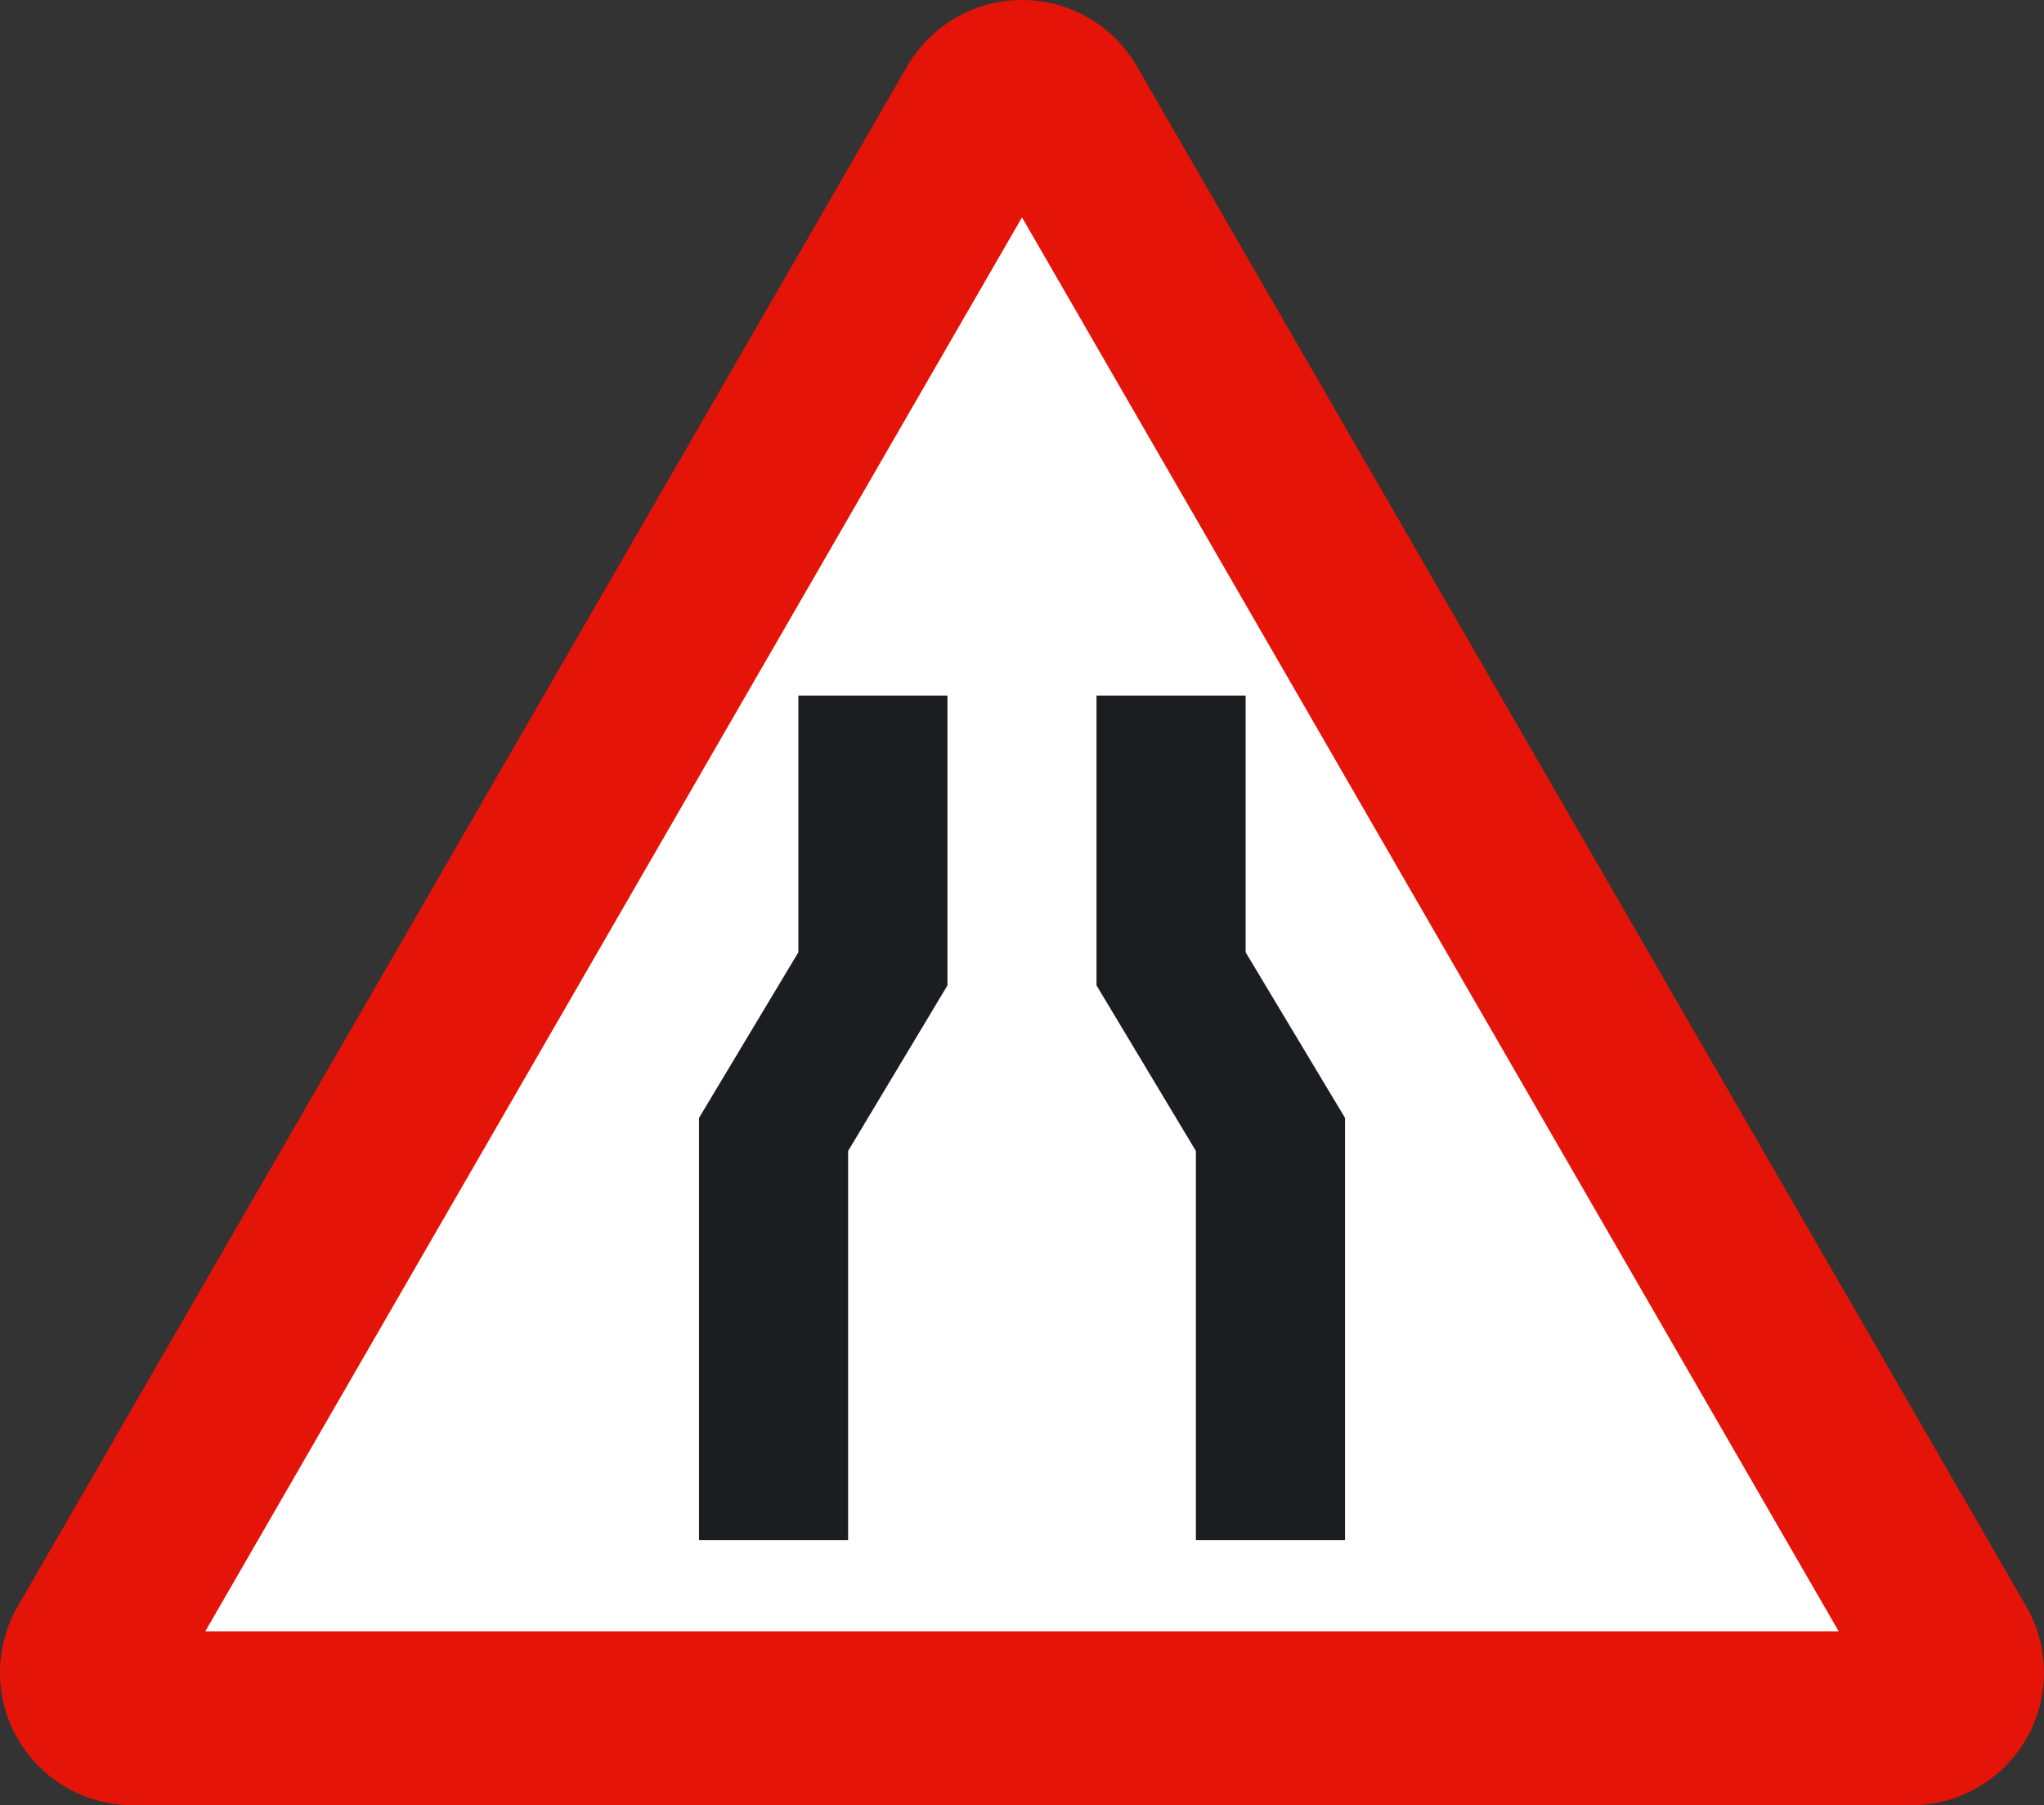
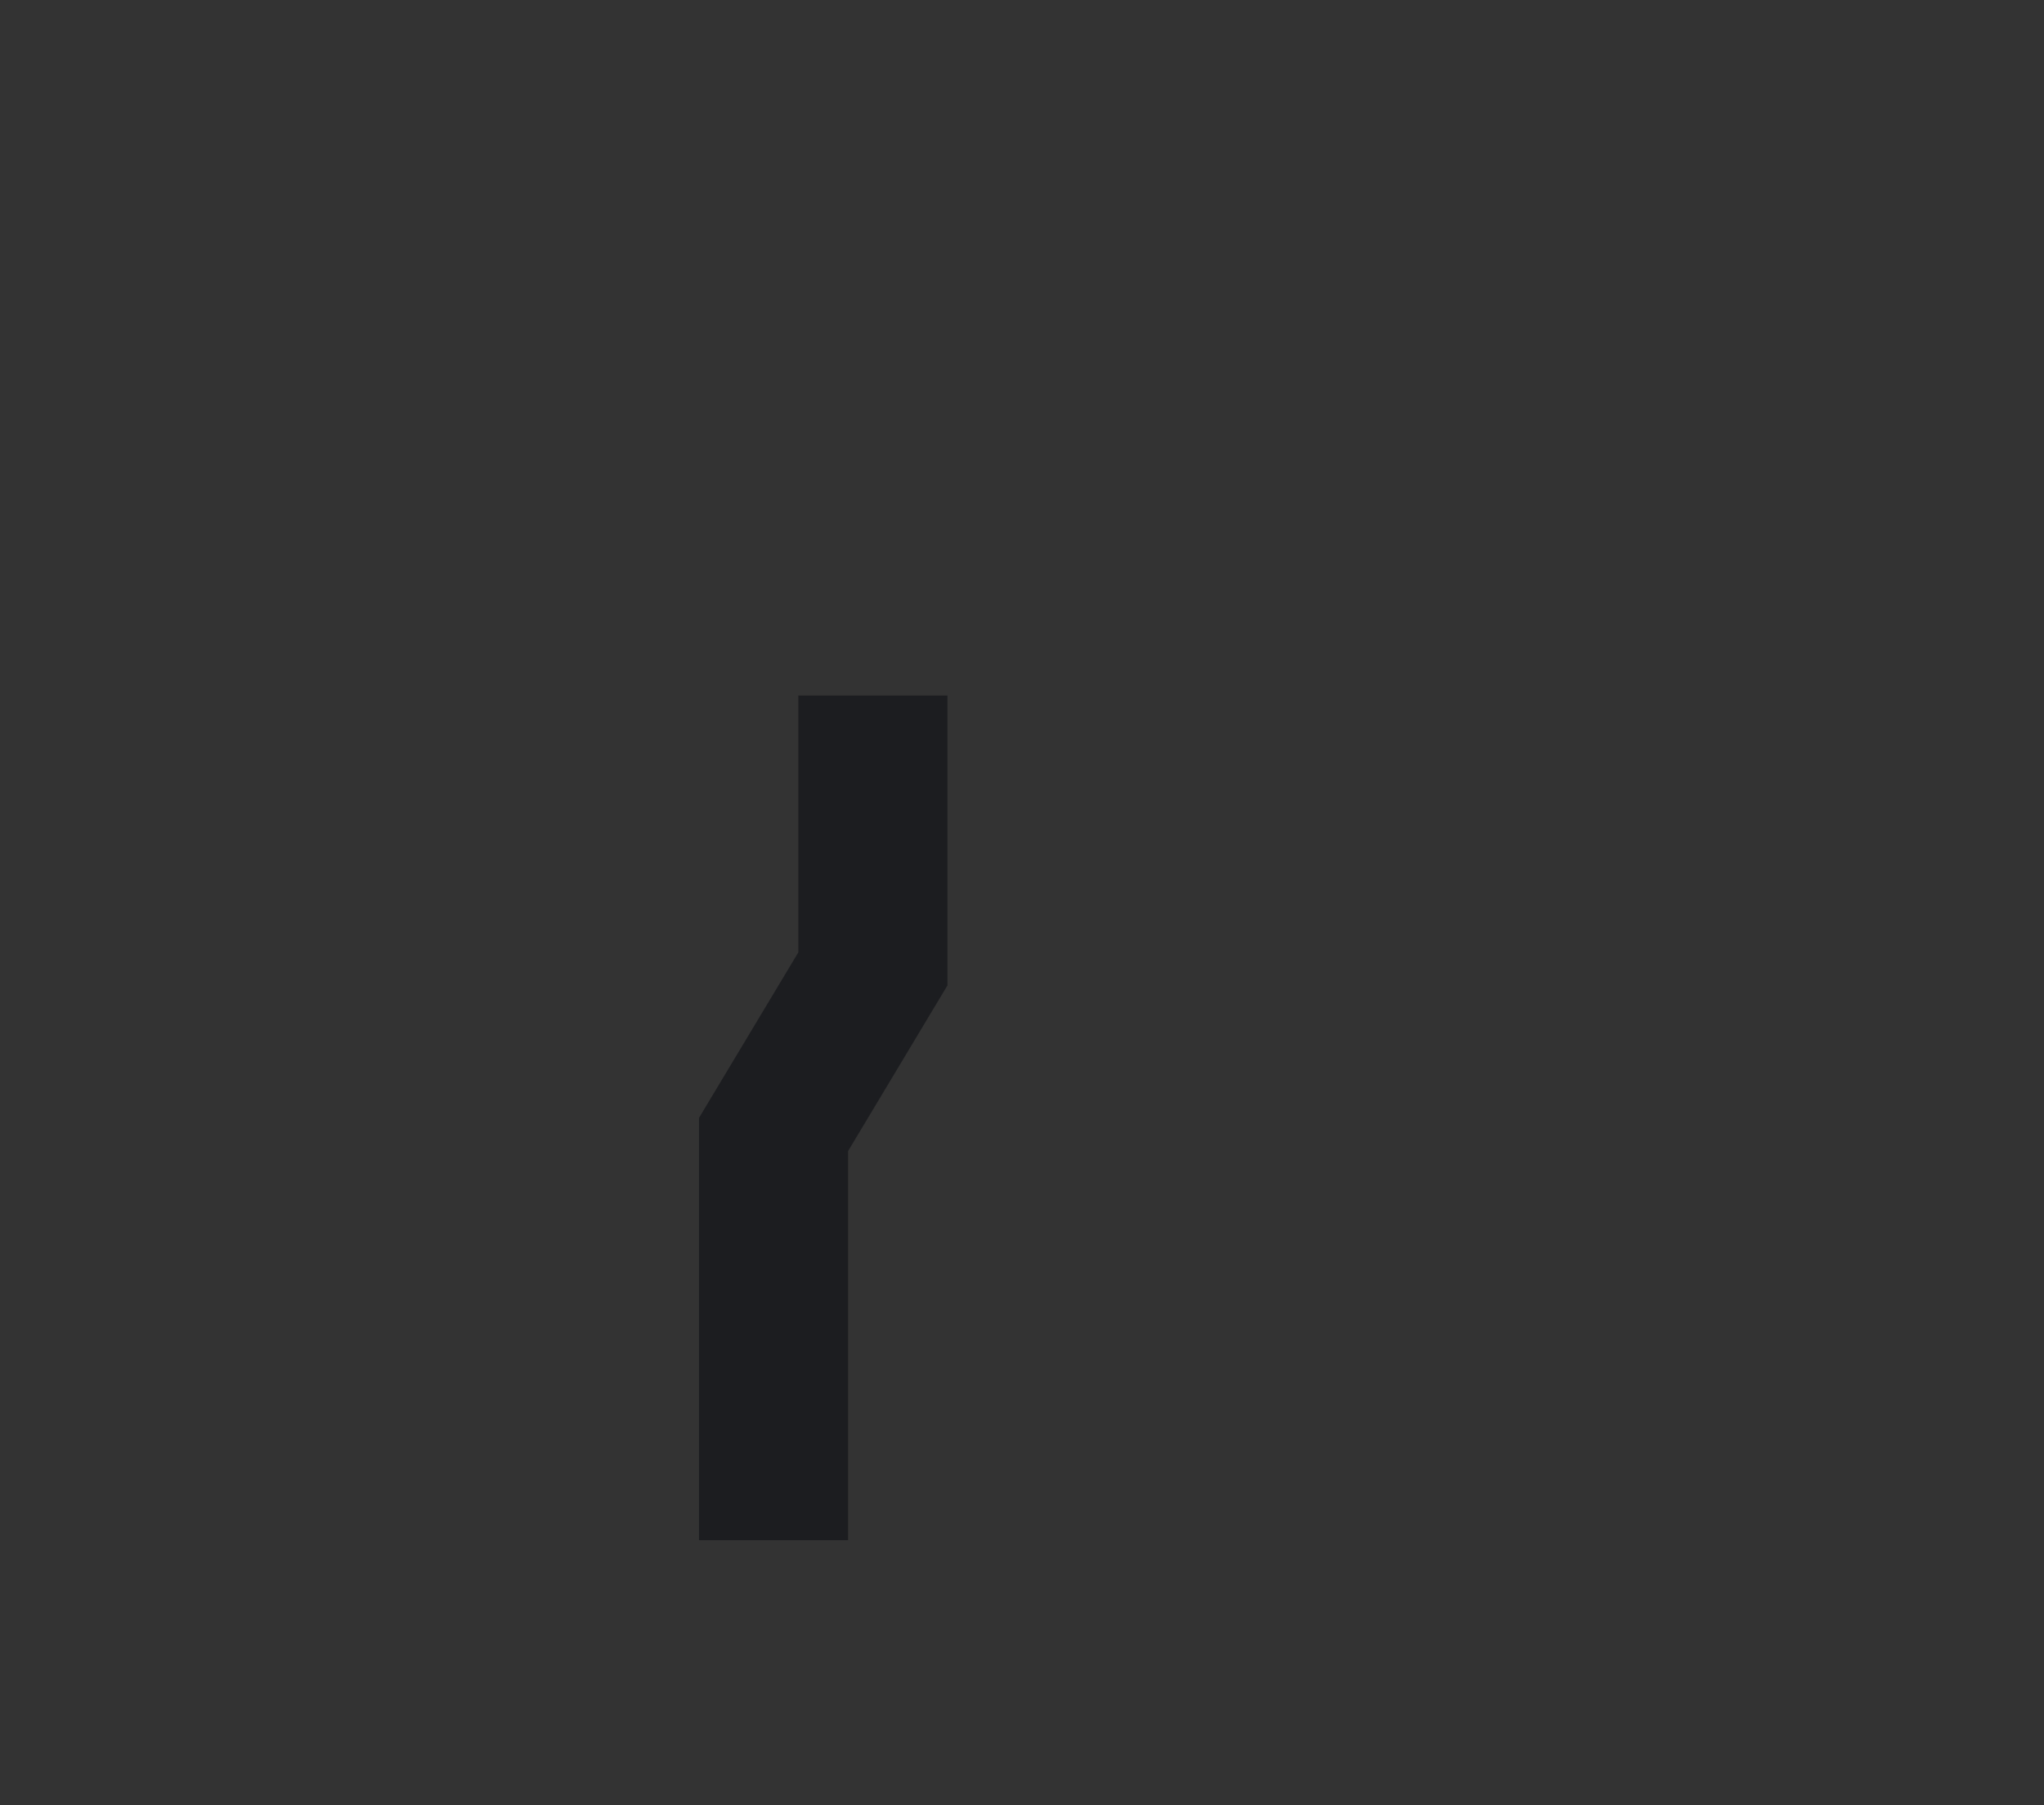
<svg xmlns="http://www.w3.org/2000/svg" xmlns:ns1="http://ns.adobe.com/AdobeIllustrator/10.0/" ns1:viewOrigin="189.377 515.2041" ns1:rulerOrigin="0 0" ns1:pageBounds="0 841.8896 595.2754 0" width="217.834" height="192.41" viewBox="0 0 217.834 192.41" overflow="visible" enable-background="new 0 0 217.834 192.41" xml:space="preserve">
  <rect x="0" y="0" width="217.834" height="192.41" fill="#333333" stroke="none" />
  <g id="Capa_1" ns1:layer="yes" ns1:dimmedPercent="50" ns1:rgbTrio="#4F008000FFFF">
-     <path ns1:knockout="Off" fill="#E41408" d="M14.125,192.41C6.32,192.41,0,186.086,0,178.289c0-2.543,0.672-4.926,1.84-6.984     L96.668,7.086C99.104,2.848,103.676,0,108.916,0c5.238,0,9.813,2.848,12.254,7.086l94.82,164.219     c1.172,2.059,1.844,4.441,1.844,6.984c0,7.797-6.32,14.121-14.125,14.121H14.125" />
-     <polyline ns1:knockout="Off" fill="#FFFFFF" points="21.881,173.875 108.916,23.168 195.951,173.875 21.881,173.875 " />
    <polyline ns1:knockout="Off" fill="#1C1D20" points="90.385,164.168 90.385,122.684 100.973,105.031 100.973,74.141 85.084,74.141      85.084,101.5 74.496,119.152 74.496,164.168 90.385,164.168 " />
-     <polyline ns1:knockout="Off" fill="#1C1D20" points="127.451,164.168 127.451,122.684 116.857,105.031 116.857,74.141      132.748,74.141 132.748,101.5 143.342,119.152 143.342,164.168 127.451,164.168 " />
  </g>
</svg>